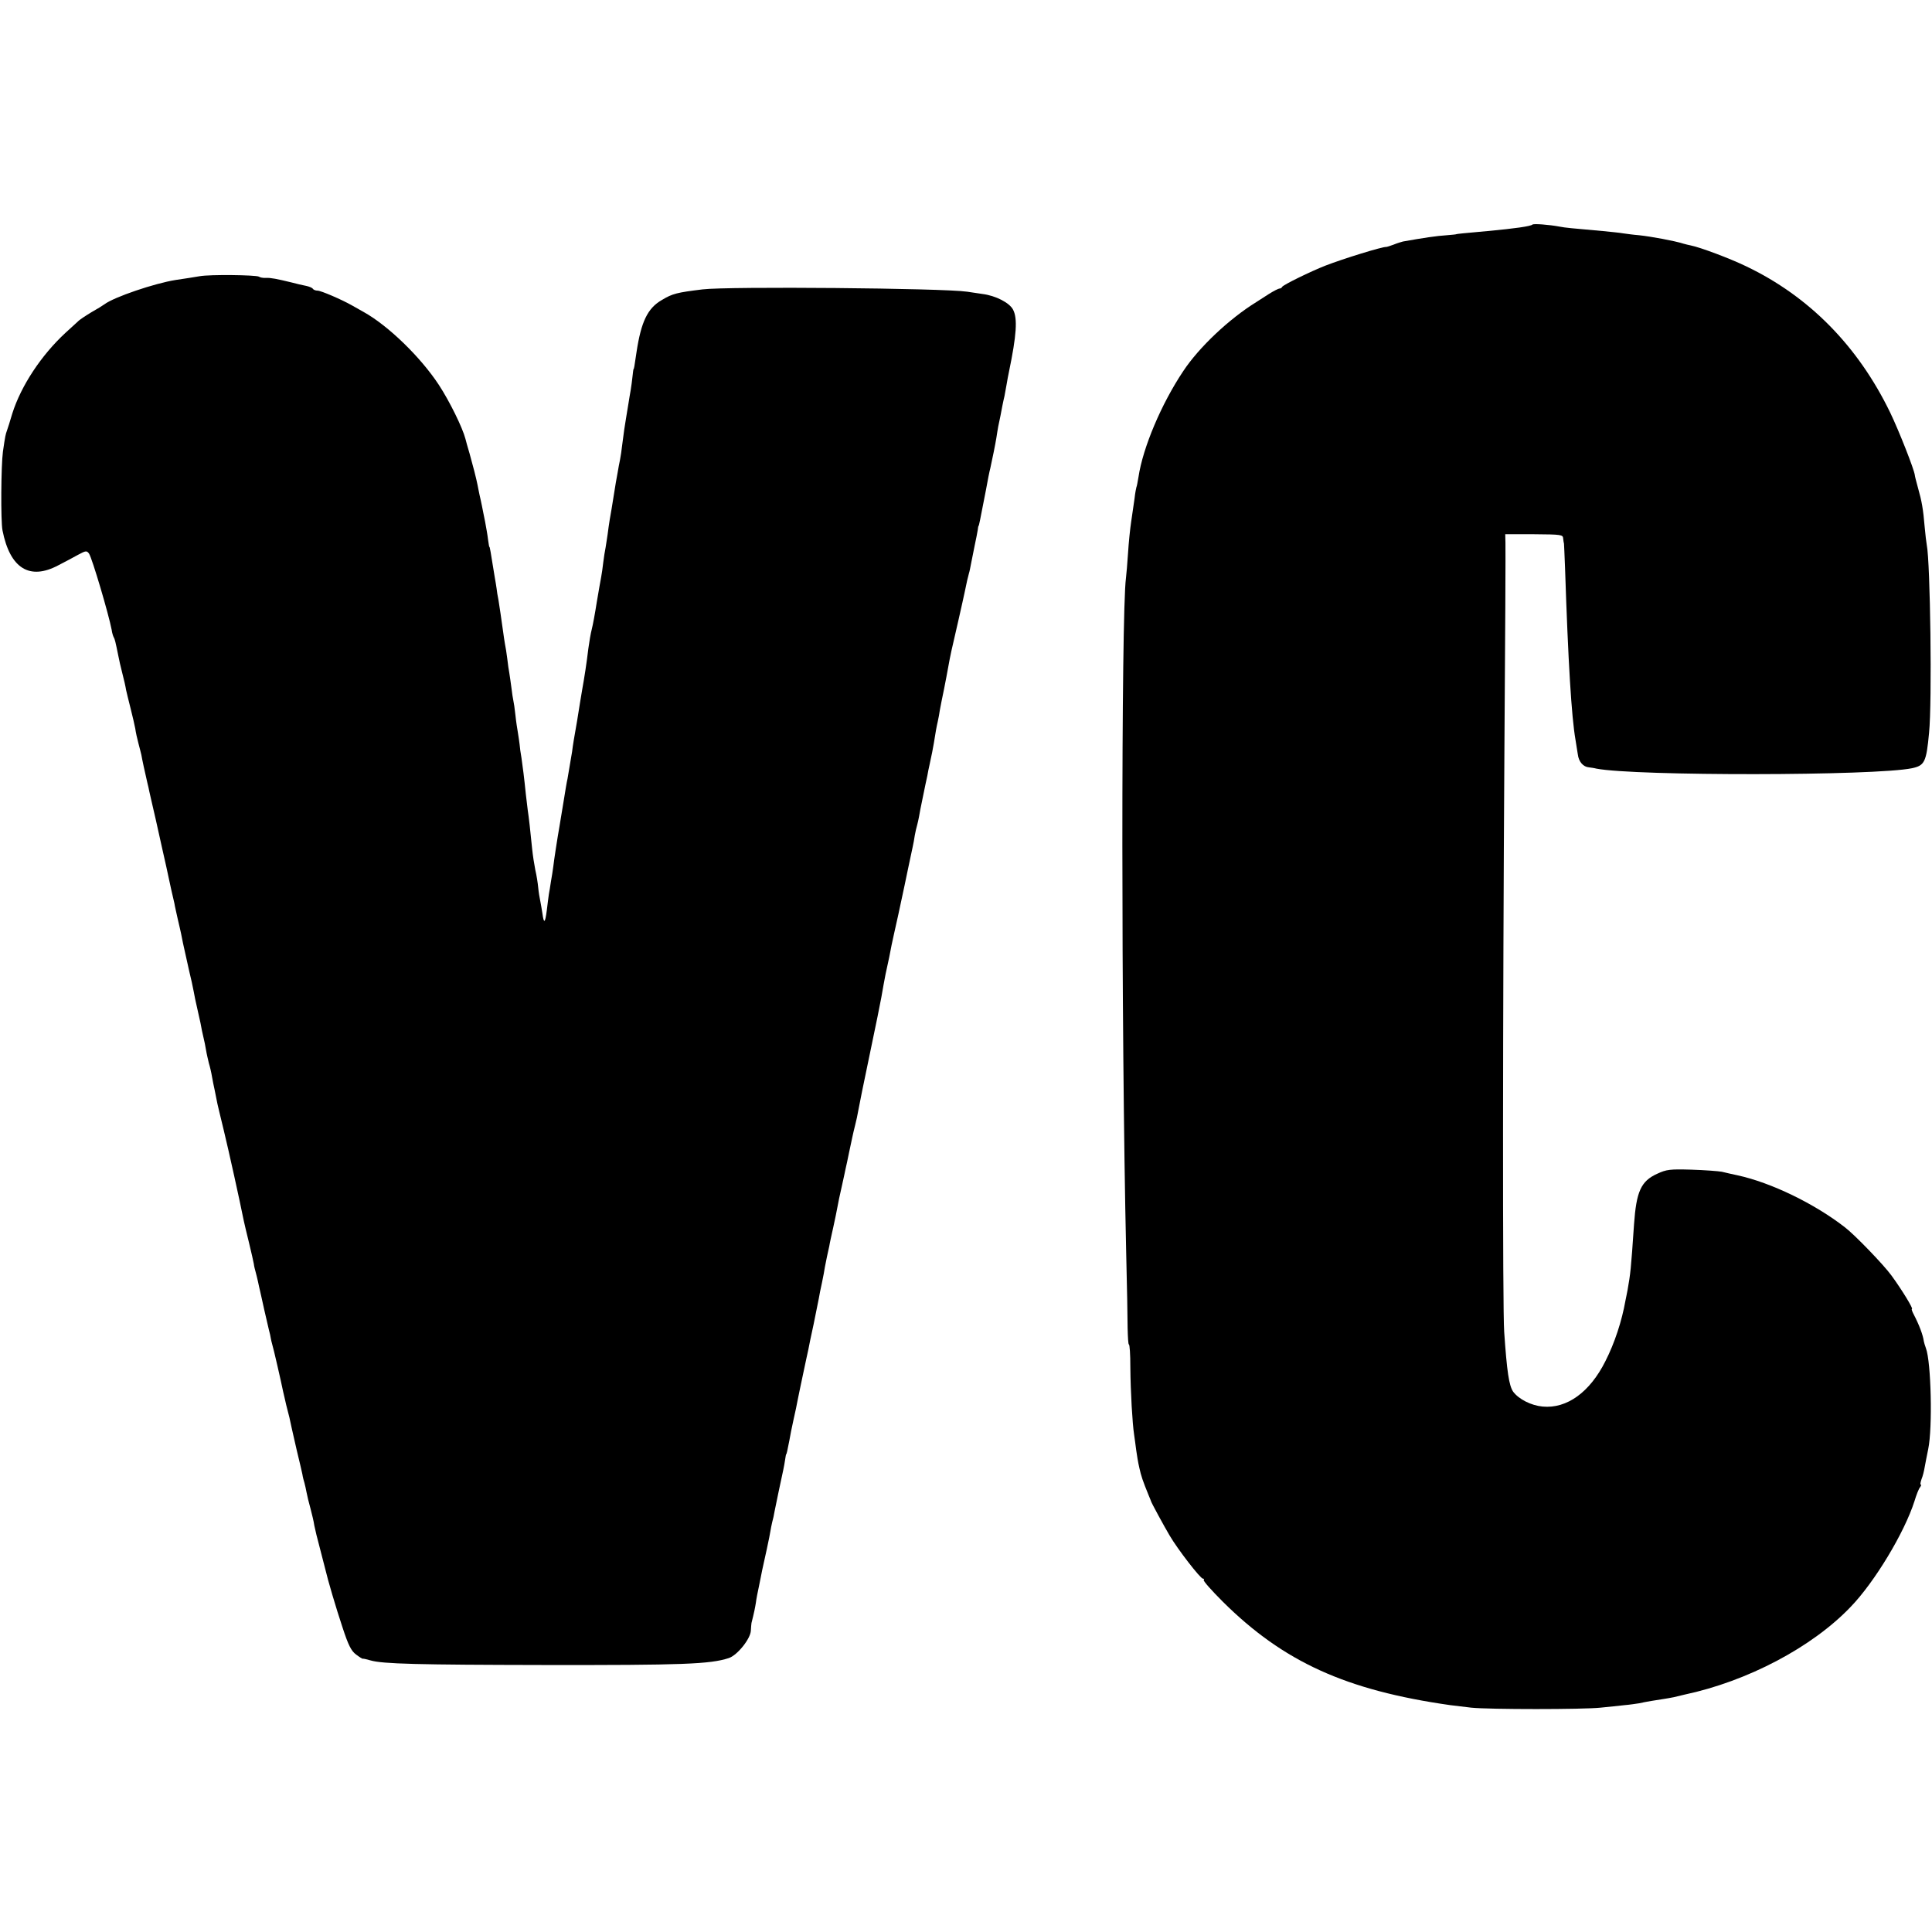
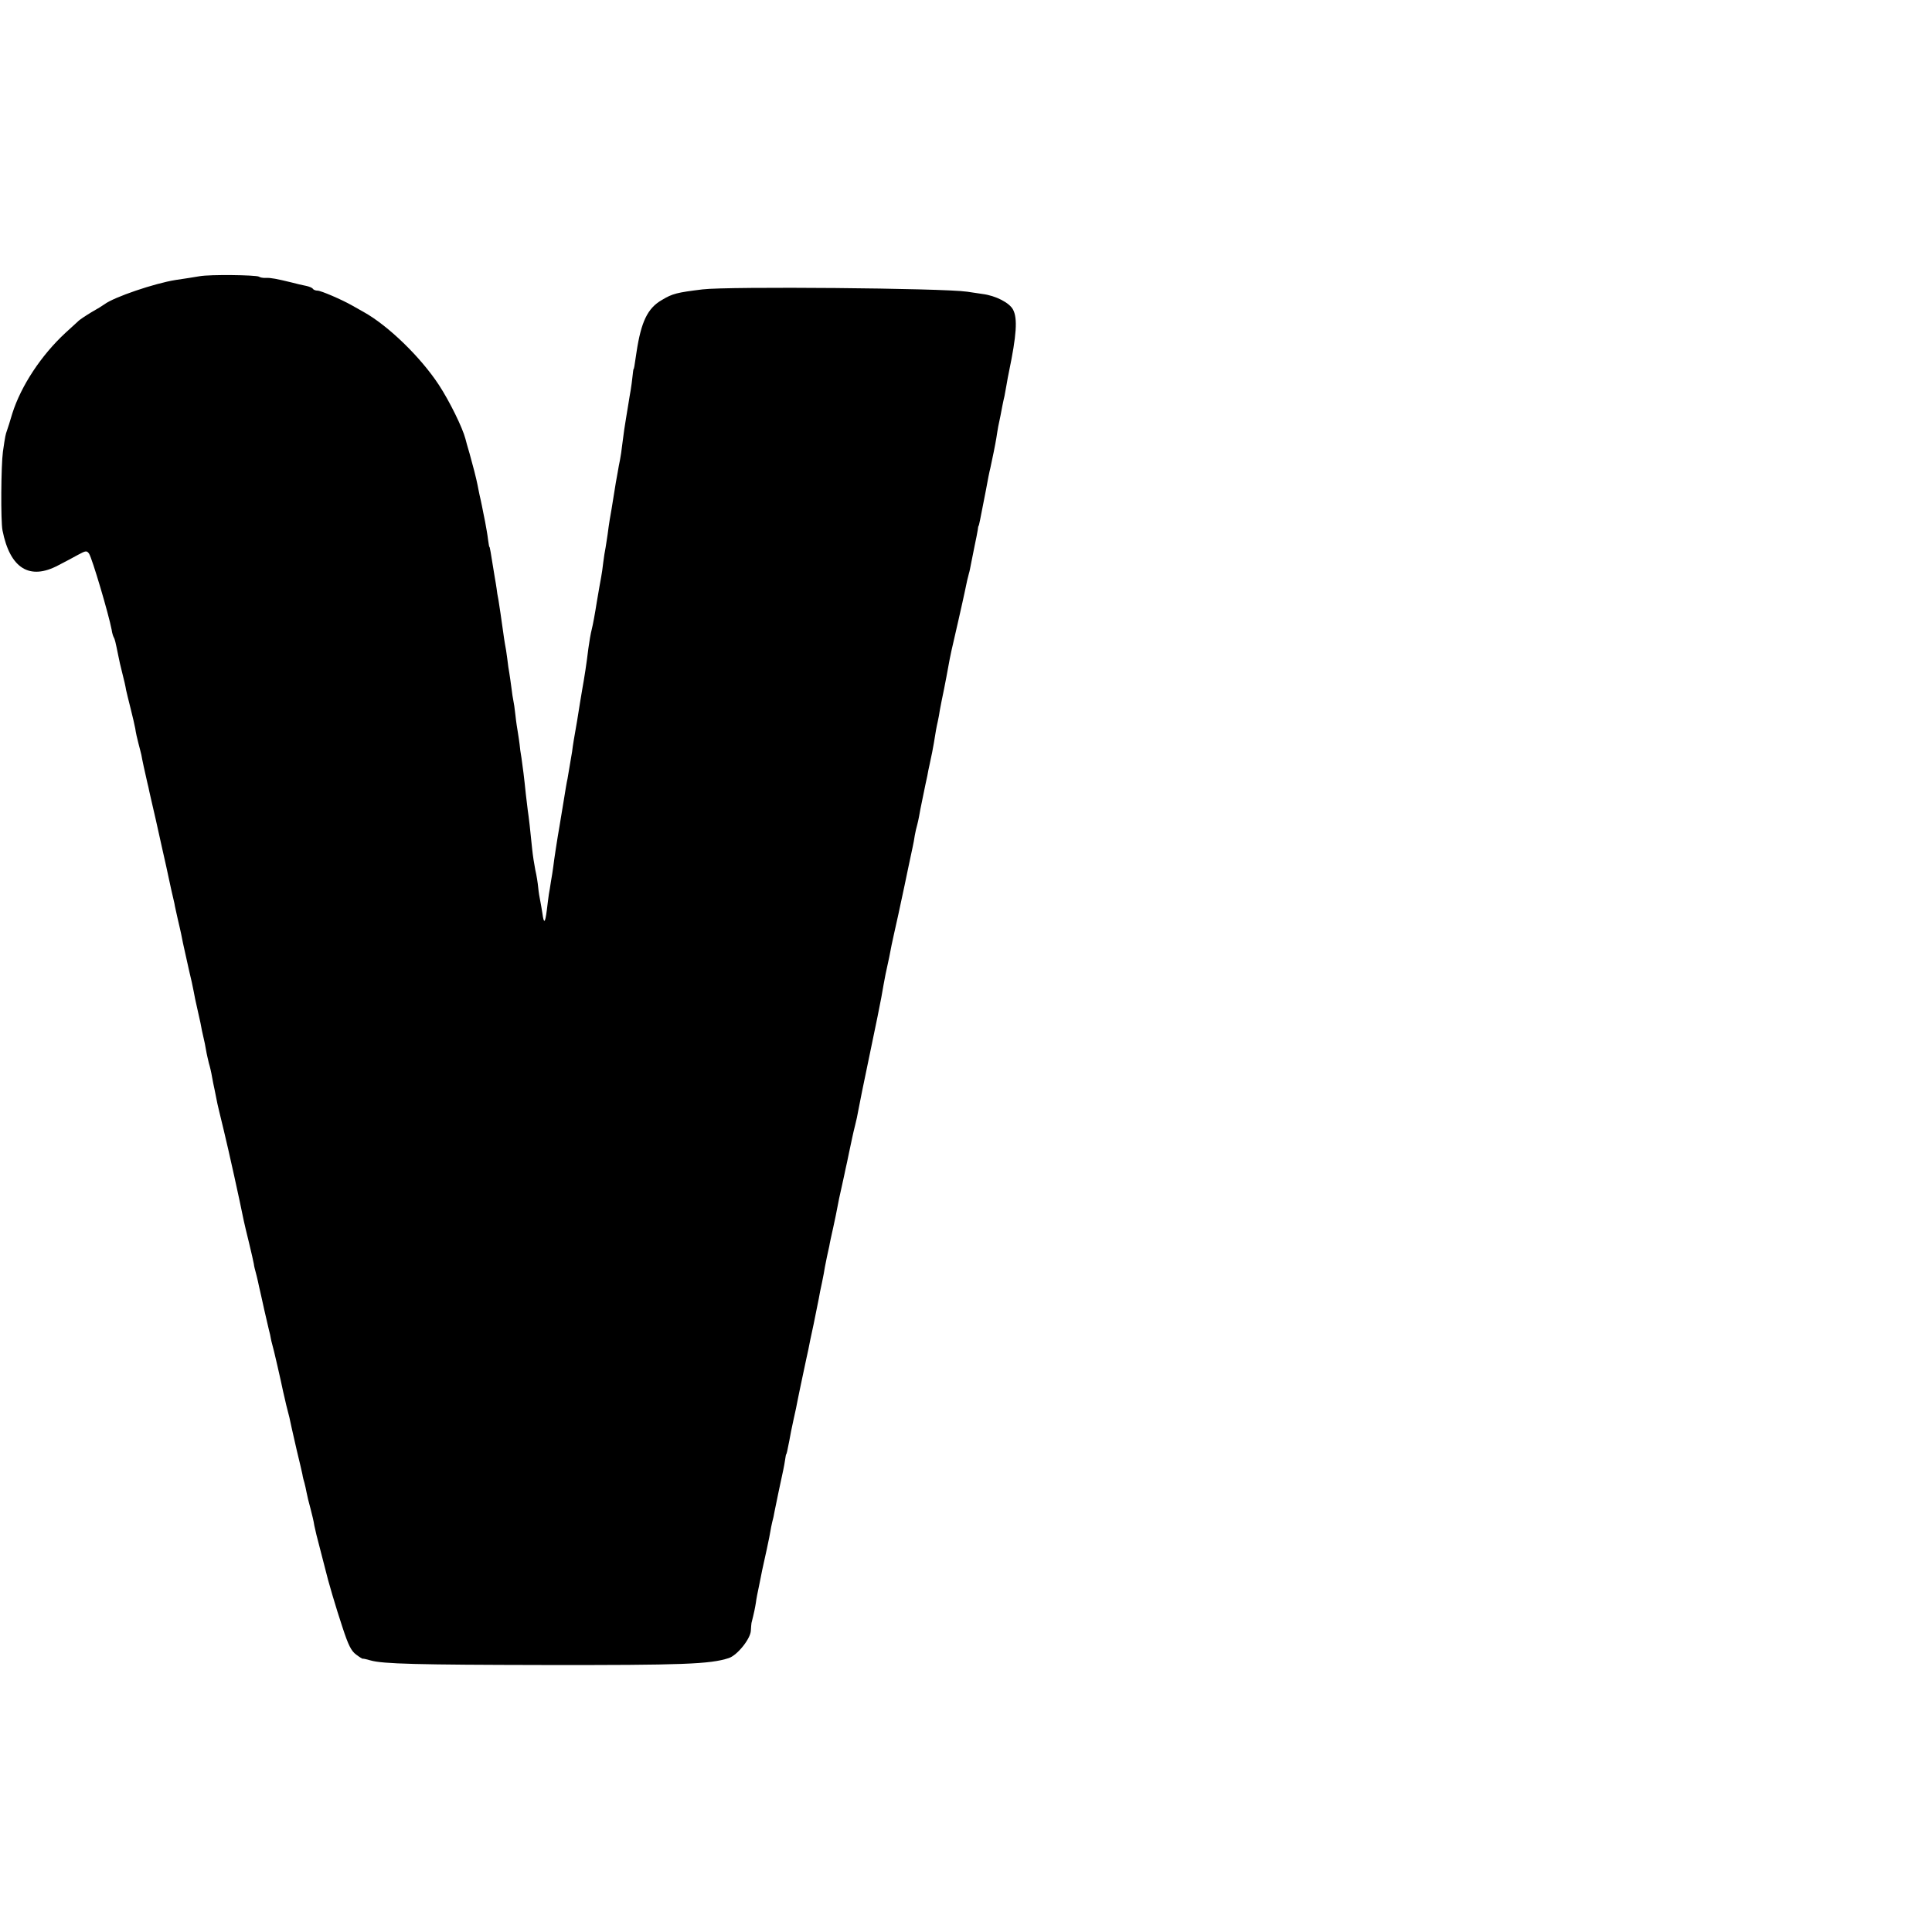
<svg xmlns="http://www.w3.org/2000/svg" version="1.0" width="924pt" height="924pt" viewBox="0 0 924 924" preserveAspectRatio="xMidYMid meet">
  <g transform="translate(0,924) scale(0.1,-0.1)" fill="#000000" stroke="none">
-     <path d="M7329 8166 c-7 -8 -84 -19 -214 -31 -113 -10 -150 -14 -150 -15 0 -1 -20 -3 -45 -5 -50 -3 -114 -13 -210 -30 -8 -2 -28 -8 -45 -15 -16 -6 -32 -11 -35 -11 -17 2 -205 -56 -290 -89 -72 -28 -204 -93 -208 -102 -2 -5 -8 -8 -13 -8 -5 0 -28 -12 -52 -27 -23 -15 -49 -32 -59 -38 -128 -79 -273 -215 -349 -330 -105 -157 -193 -366 -214 -506 -4 -24 -8 -46 -10 -49 -1 -3 -6 -27 -9 -55 -4 -27 -11 -77 -16 -110 -5 -33 -12 -100 -15 -150 -3 -49 -8 -103 -10 -120 -23 -172 -23 -2159 1 -3220 4 -159 7 -325 7 -367 1 -43 3 -78 6 -78 4 0 7 -48 7 -108 1 -121 10 -272 18 -323 3 -19 7 -52 10 -74 3 -22 9 -60 15 -85 9 -40 15 -59 46 -135 5 -11 9 -22 10 -25 2 -8 64 -122 89 -164 38 -65 147 -206 159 -206 5 0 7 -3 4 -6 -4 -4 37 -50 91 -104 290 -288 589 -424 1088 -495 22 -3 67 -8 100 -12 85 -9 536 -9 619 0 39 4 90 9 115 12 25 2 56 7 70 9 24 6 92 17 120 21 8 1 29 5 45 8 17 4 39 9 50 12 303 64 613 228 796 420 115 119 257 355 305 505 9 30 21 61 27 67 5 7 7 13 3 13 -3 0 -1 11 4 26 6 14 12 39 15 57 3 18 11 57 17 87 21 100 14 416 -11 482 -5 13 -9 28 -10 33 -4 30 -22 78 -48 128 -8 15 -12 27 -9 27 8 0 -49 93 -98 160 -37 51 -175 194 -222 230 -145 113 -353 214 -514 249 -25 5 -58 13 -75 17 -16 3 -82 8 -145 10 -104 3 -120 1 -165 -20 -77 -35 -99 -85 -110 -241 -15 -221 -17 -235 -31 -315 -4 -19 -8 -42 -10 -50 -17 -97 -52 -204 -96 -290 -74 -148 -184 -228 -300 -217 -55 5 -114 35 -141 71 -20 29 -30 96 -43 286 -8 108 -7 1532 1 2775 4 528 6 978 5 1000 l-1 40 138 0 c130 -1 138 -2 139 -20 1 -11 3 -22 4 -25 0 -3 3 -54 5 -115 15 -455 31 -714 50 -823 3 -17 8 -49 11 -69 4 -36 26 -61 54 -63 8 -1 24 -3 35 -6 186 -36 1332 -35 1510 2 60 13 68 30 81 169 15 146 6 817 -11 899 -2 12 -7 50 -10 86 -7 85 -14 124 -32 187 -8 29 -15 56 -15 60 -3 28 -77 215 -118 300 -154 318 -388 556 -690 700 -79 38 -218 90 -263 99 -10 2 -27 6 -37 9 -40 13 -154 34 -211 40 -27 2 -61 7 -76 9 -16 3 -59 7 -98 11 -146 13 -181 16 -205 21 -54 10 -125 15 -131 10z" />
    <path d="M955 7919 c-22 -4 -74 -12 -115 -18 -101 -16 -295 -82 -340 -116 -8 -6 -37 -24 -64 -39 -26 -16 -56 -35 -65 -45 -10 -9 -35 -32 -57 -52 -117 -108 -213 -254 -255 -386 -11 -38 -23 -75 -26 -83 -6 -17 -8 -23 -19 -100 -9 -66 -11 -332 -2 -377 36 -182 130 -240 268 -166 30 15 72 38 94 50 37 20 41 20 52 5 15 -23 94 -290 108 -364 2 -15 7 -31 10 -36 5 -8 8 -20 22 -89 3 -16 11 -53 19 -83 8 -30 16 -66 18 -80 3 -14 13 -54 22 -90 9 -36 19 -78 22 -95 2 -16 9 -48 15 -70 6 -22 12 -47 14 -55 2 -14 19 -93 29 -135 3 -11 7 -29 9 -40 2 -11 10 -42 16 -70 6 -27 13 -57 15 -65 2 -9 15 -69 30 -135 15 -66 29 -129 31 -140 2 -11 8 -38 13 -60 5 -22 12 -51 15 -65 2 -14 10 -47 16 -75 6 -27 14 -59 16 -70 2 -11 6 -31 9 -45 18 -80 26 -117 30 -135 9 -36 16 -69 21 -95 2 -14 11 -56 20 -95 9 -38 18 -81 20 -95 3 -14 7 -32 9 -40 2 -8 7 -31 10 -50 3 -19 10 -48 14 -65 5 -16 12 -46 15 -65 3 -19 9 -46 12 -60 3 -14 7 -36 10 -50 2 -14 18 -79 34 -145 24 -99 76 -334 96 -434 3 -14 14 -61 25 -105 11 -45 21 -90 23 -101 1 -11 6 -29 9 -40 3 -11 8 -31 11 -45 3 -14 7 -34 10 -45 2 -11 12 -51 20 -90 9 -38 19 -81 22 -95 4 -14 8 -32 9 -40 1 -8 5 -22 7 -30 5 -14 43 -180 52 -225 3 -11 9 -40 15 -65 13 -49 19 -74 25 -105 2 -11 14 -60 25 -110 12 -49 24 -101 27 -115 2 -14 7 -33 10 -42 3 -10 7 -30 10 -45 3 -16 11 -50 19 -78 7 -27 16 -63 18 -80 3 -16 15 -66 27 -110 11 -44 23 -88 25 -97 13 -56 52 -188 83 -281 28 -86 42 -113 65 -130 16 -12 30 -21 33 -20 2 1 18 -3 36 -8 58 -17 229 -21 828 -22 666 -1 796 4 885 33 41 13 105 93 106 132 1 15 2 31 3 36 13 51 17 72 21 97 2 17 9 53 15 80 5 28 13 61 15 75 3 14 13 59 22 100 9 41 17 82 18 90 1 8 5 26 8 40 4 14 9 36 11 50 5 26 32 155 42 200 3 14 7 36 9 50 2 14 4 25 5 25 2 0 6 19 15 65 3 19 12 64 20 100 8 36 17 76 19 90 3 14 14 70 26 125 12 55 23 110 26 121 2 12 13 66 25 120 11 55 22 110 25 124 2 14 9 48 15 75 6 28 12 61 14 75 3 14 7 36 10 50 3 14 8 36 11 50 2 14 11 54 19 90 8 36 17 80 20 97 3 18 12 61 20 95 8 35 16 74 19 88 3 14 11 48 16 75 6 28 13 61 16 75 3 14 9 41 14 60 5 19 12 51 15 70 3 19 28 141 55 270 27 129 52 251 55 270 5 29 16 91 20 110 12 53 26 121 29 140 3 14 17 79 32 145 14 66 28 129 30 140 4 19 28 135 39 185 3 14 8 39 10 55 3 17 8 38 11 48 3 11 7 29 9 40 2 12 10 56 19 97 8 41 18 86 21 100 2 14 7 36 10 50 12 55 16 76 21 105 8 52 13 79 19 105 3 14 8 39 10 55 3 17 12 62 20 100 8 39 16 84 19 100 12 66 14 75 50 230 14 61 27 121 30 135 9 44 15 71 20 88 3 9 7 30 10 46 3 16 11 55 17 85 7 31 13 65 15 76 1 11 3 20 4 20 2 0 6 21 35 170 8 44 17 91 21 105 10 45 24 114 29 145 2 17 7 41 9 55 7 34 15 70 20 100 3 14 7 35 10 46 2 12 7 37 10 55 3 19 8 45 11 59 37 178 42 257 20 299 -17 33 -83 67 -146 75 -24 4 -57 8 -74 11 -114 17 -1141 26 -1265 11 -122 -15 -144 -20 -195 -51 -68 -39 -99 -104 -121 -250 -10 -69 -12 -80 -14 -80 -1 0 -3 -16 -5 -35 -2 -19 -6 -50 -9 -67 -3 -18 -8 -45 -10 -60 -3 -16 -8 -48 -12 -73 -8 -50 -9 -54 -18 -125 -3 -27 -8 -61 -11 -75 -3 -14 -8 -40 -11 -59 -3 -18 -7 -41 -9 -50 -3 -19 -15 -92 -20 -124 -2 -12 -6 -35 -9 -52 -3 -16 -7 -48 -10 -70 -3 -22 -8 -51 -10 -65 -3 -14 -8 -45 -11 -70 -3 -25 -7 -56 -10 -70 -3 -14 -12 -68 -21 -120 -8 -52 -19 -111 -24 -130 -5 -19 -12 -60 -16 -90 -9 -75 -19 -139 -30 -200 -2 -14 -7 -41 -10 -60 -6 -41 -21 -130 -30 -180 -3 -19 -7 -44 -8 -55 -4 -24 -17 -101 -22 -130 -3 -11 -11 -60 -19 -110 -8 -49 -17 -101 -19 -115 -10 -56 -27 -167 -30 -195 -2 -16 -7 -48 -11 -70 -3 -22 -8 -50 -10 -61 -2 -12 -6 -47 -10 -78 -8 -62 -14 -66 -21 -14 -3 18 -7 44 -10 58 -3 14 -8 43 -10 65 -2 22 -8 60 -14 85 -5 25 -12 70 -15 100 -9 91 -16 153 -21 185 -2 17 -6 50 -9 75 -8 79 -15 134 -21 175 -4 22 -8 51 -9 65 -2 14 -5 39 -8 55 -3 17 -9 55 -12 85 -3 30 -8 62 -10 70 -2 8 -6 35 -9 60 -3 25 -8 56 -10 70 -3 14 -7 45 -10 70 -3 25 -8 56 -11 70 -2 14 -7 41 -9 60 -9 63 -16 114 -22 150 -4 19 -8 44 -9 55 -2 11 -5 36 -9 55 -21 129 -23 145 -26 145 -1 0 -3 16 -6 35 -2 19 -9 58 -14 85 -6 28 -12 61 -15 75 -3 14 -8 39 -12 55 -3 17 -8 37 -9 45 -6 31 -23 97 -38 150 -9 30 -18 62 -20 71 -14 54 -76 180 -127 258 -88 134 -243 284 -360 349 -20 11 -45 25 -55 31 -49 28 -149 71 -165 71 -10 0 -20 4 -23 9 -3 5 -18 11 -33 14 -16 3 -46 10 -68 16 -70 17 -99 23 -124 22 -12 -1 -28 2 -33 6 -15 8 -234 11 -283 2z" />
  </g>
</svg>